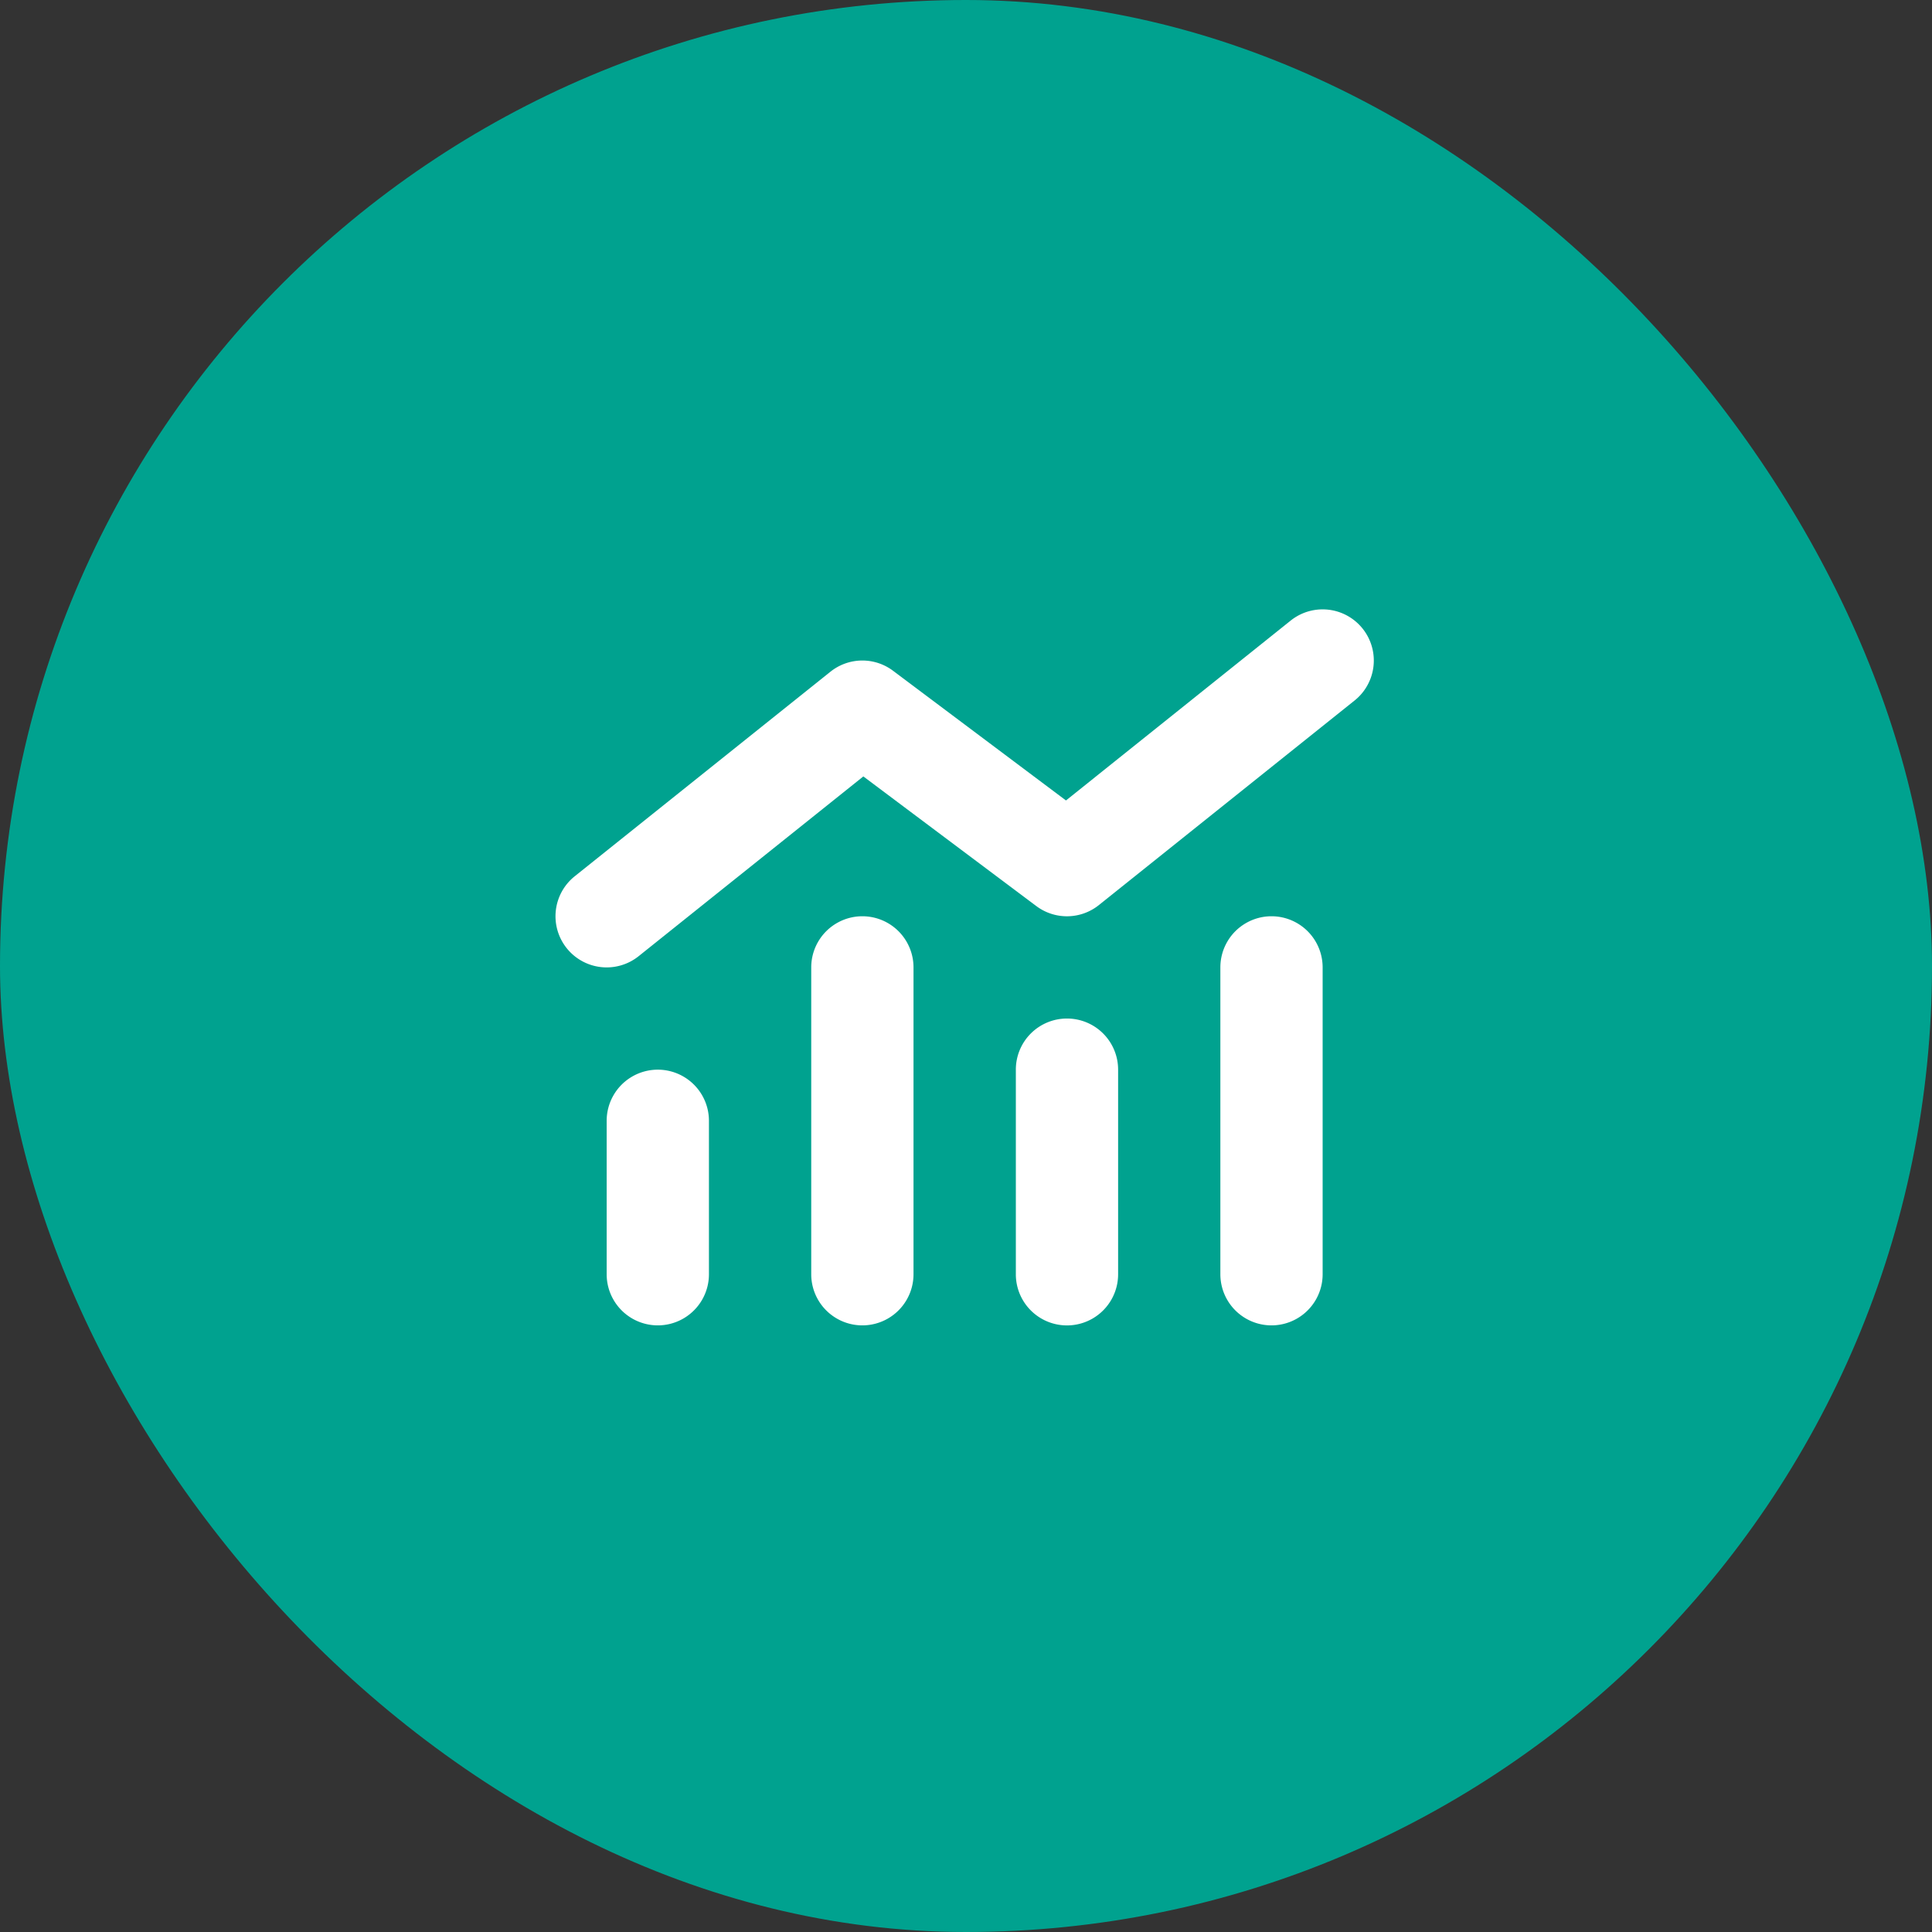
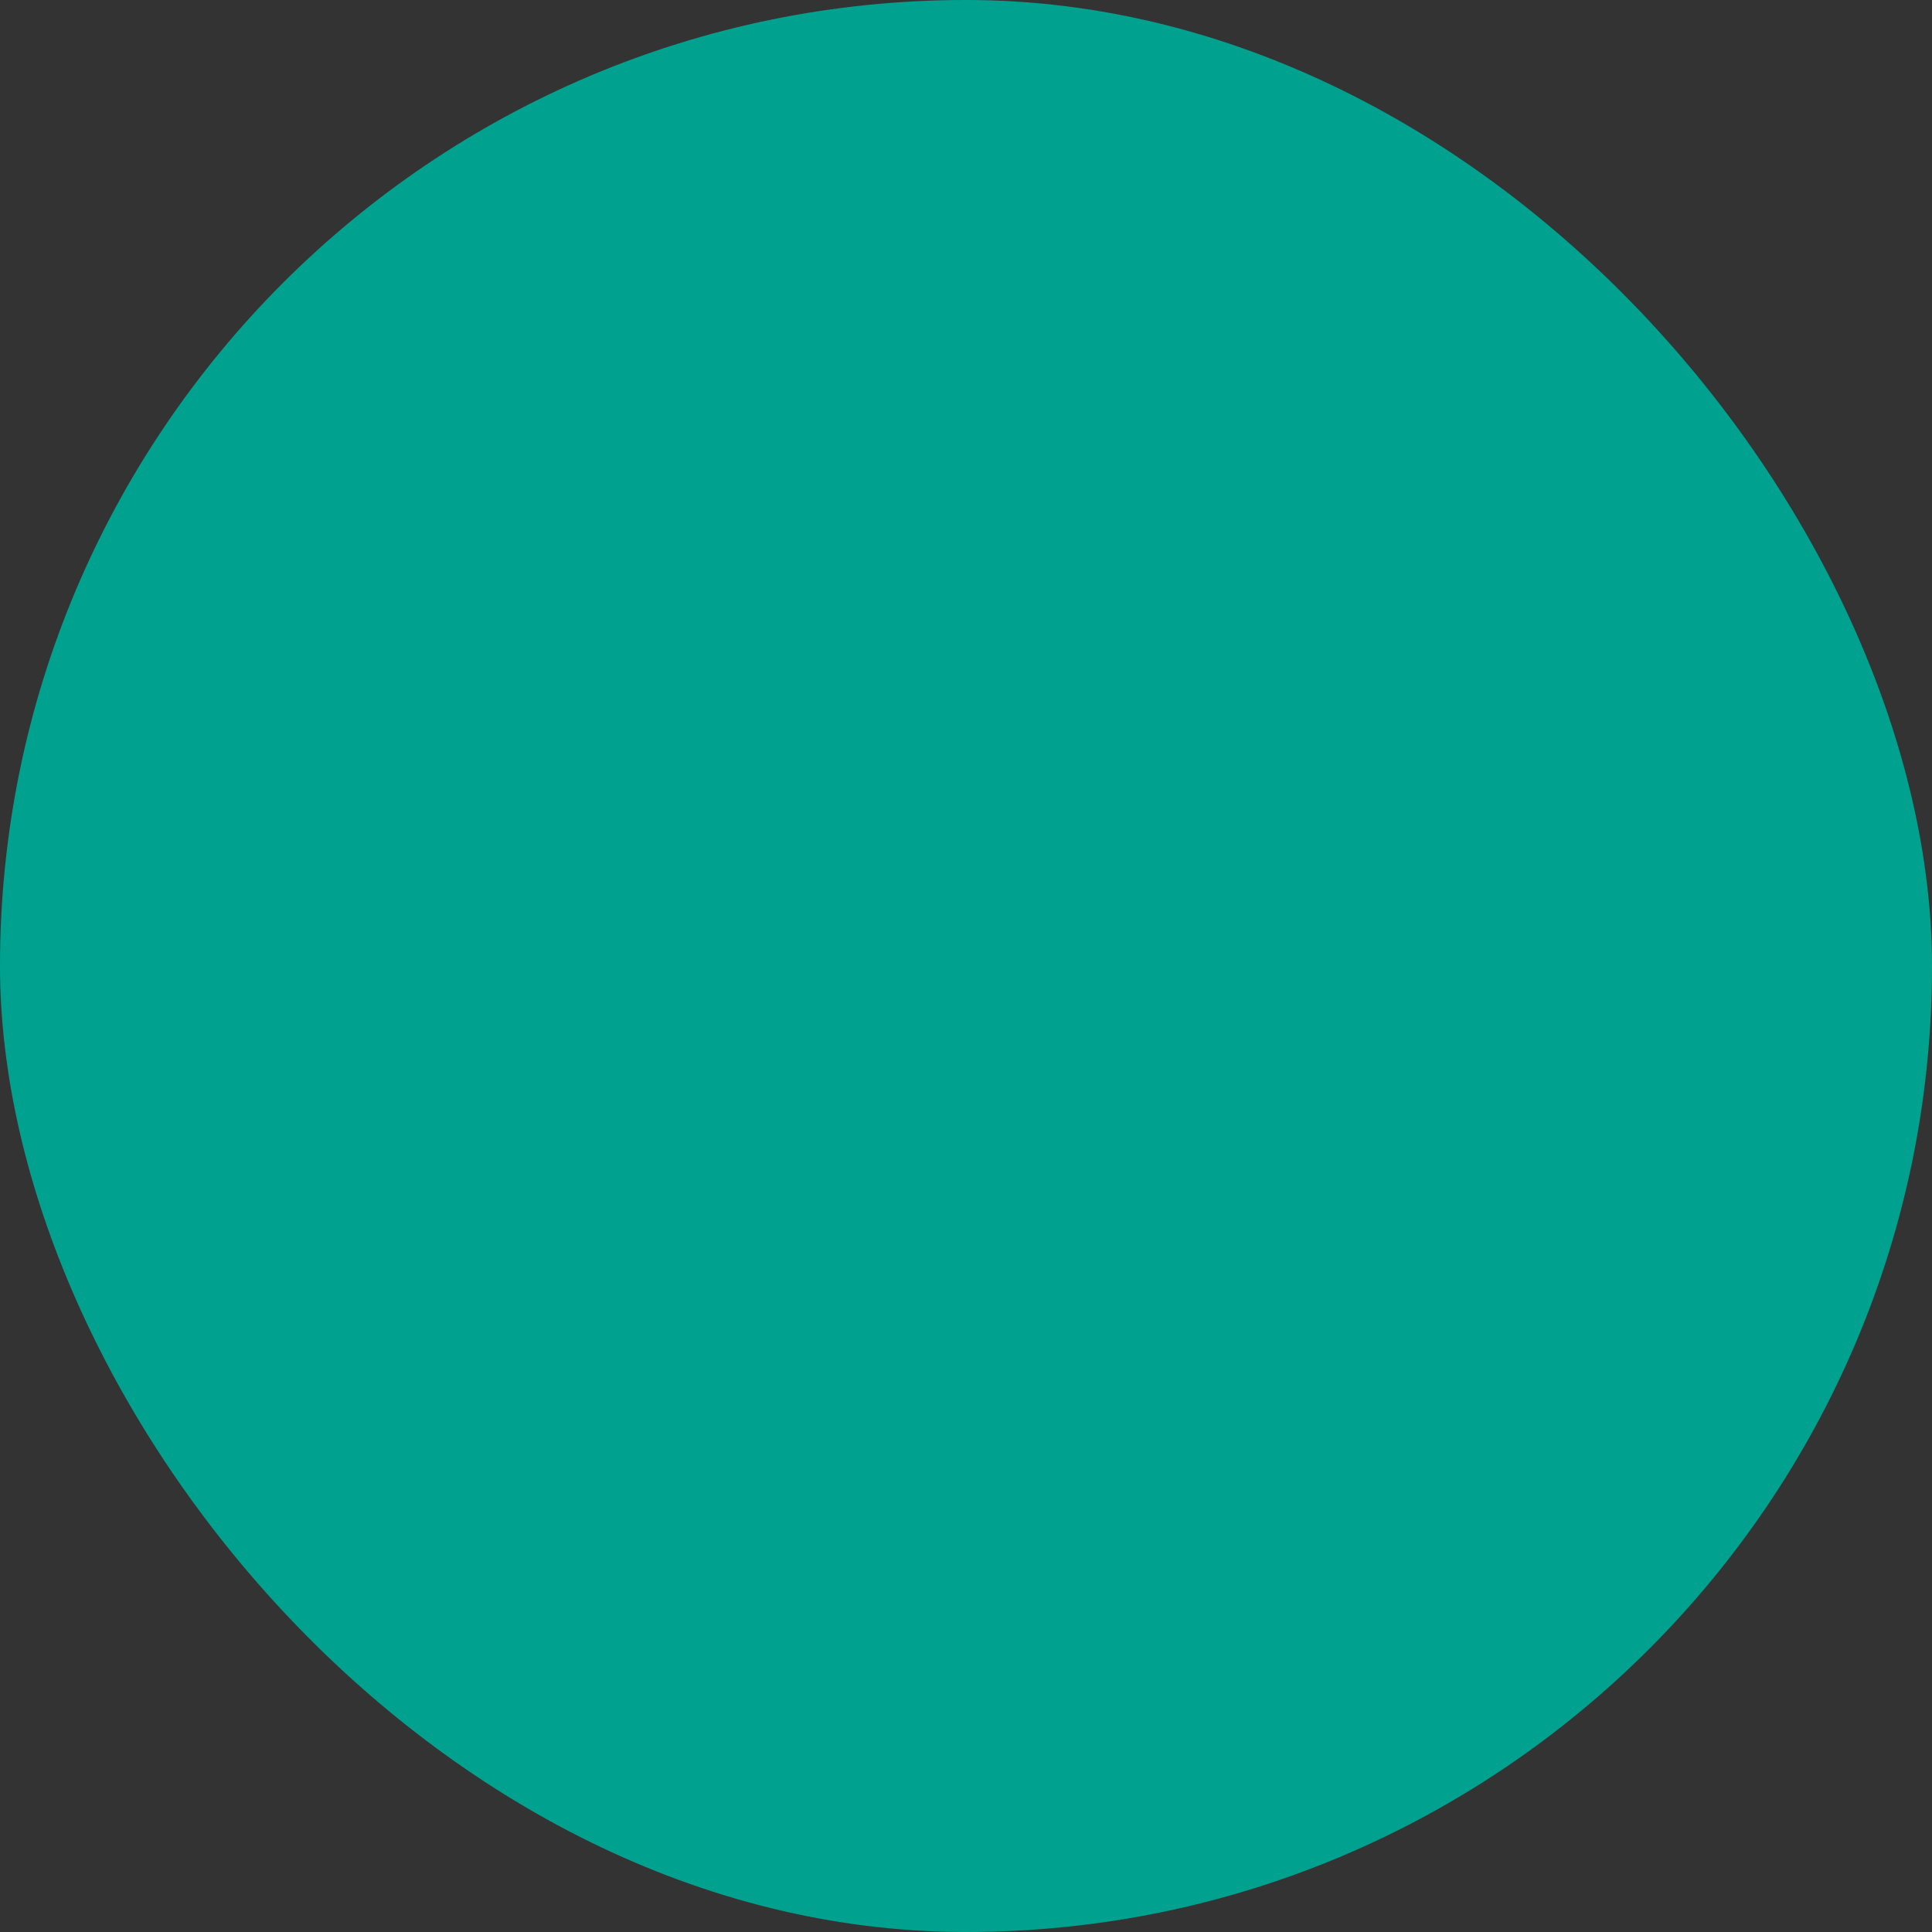
<svg xmlns="http://www.w3.org/2000/svg" id="CERCHIO_ICON_GRAFICO_VERDE" data-name="CERCHIO ICON GRAFICO VERDE" width="94" height="94" viewBox="0 0 94 94">
  <rect x="0" y="0" width="94" height="94" fill="#333333" stroke="none" />
  <rect id="CERCHIO_ICON_Frame_Background_" data-name="CERCHIO ICON [Frame Background]" width="94" height="94" rx="47" fill="#00a28f" />
-   <path id="chart-mixed-solid" d="M38.882,36.436a2.489,2.489,0,0,0-3.11-3.888L24.839,41.3,16.426,34.99a2.486,2.486,0,0,0-3.048.047L.937,44.989a2.489,2.489,0,1,0,3.11,3.888L14.98,40.13l8.413,6.306a2.486,2.486,0,0,0,3.048-.047ZM12.445,49.422V64.351a2.488,2.488,0,0,0,4.976,0V49.422a2.488,2.488,0,1,0-4.976,0ZM2.492,56.886v7.465a2.488,2.488,0,0,0,4.976,0V56.886a2.488,2.488,0,1,0-4.976,0ZM24.886,51.91A2.486,2.486,0,0,0,22.4,54.4v9.953a2.488,2.488,0,0,0,4.976,0V54.4A2.486,2.486,0,0,0,24.886,51.91Zm7.465-2.488V64.351a2.488,2.488,0,0,0,4.976,0V49.422a2.488,2.488,0,1,0-4.976,0Z" transform="translate(27.025 -2.354)" fill="#fff" />
</svg>